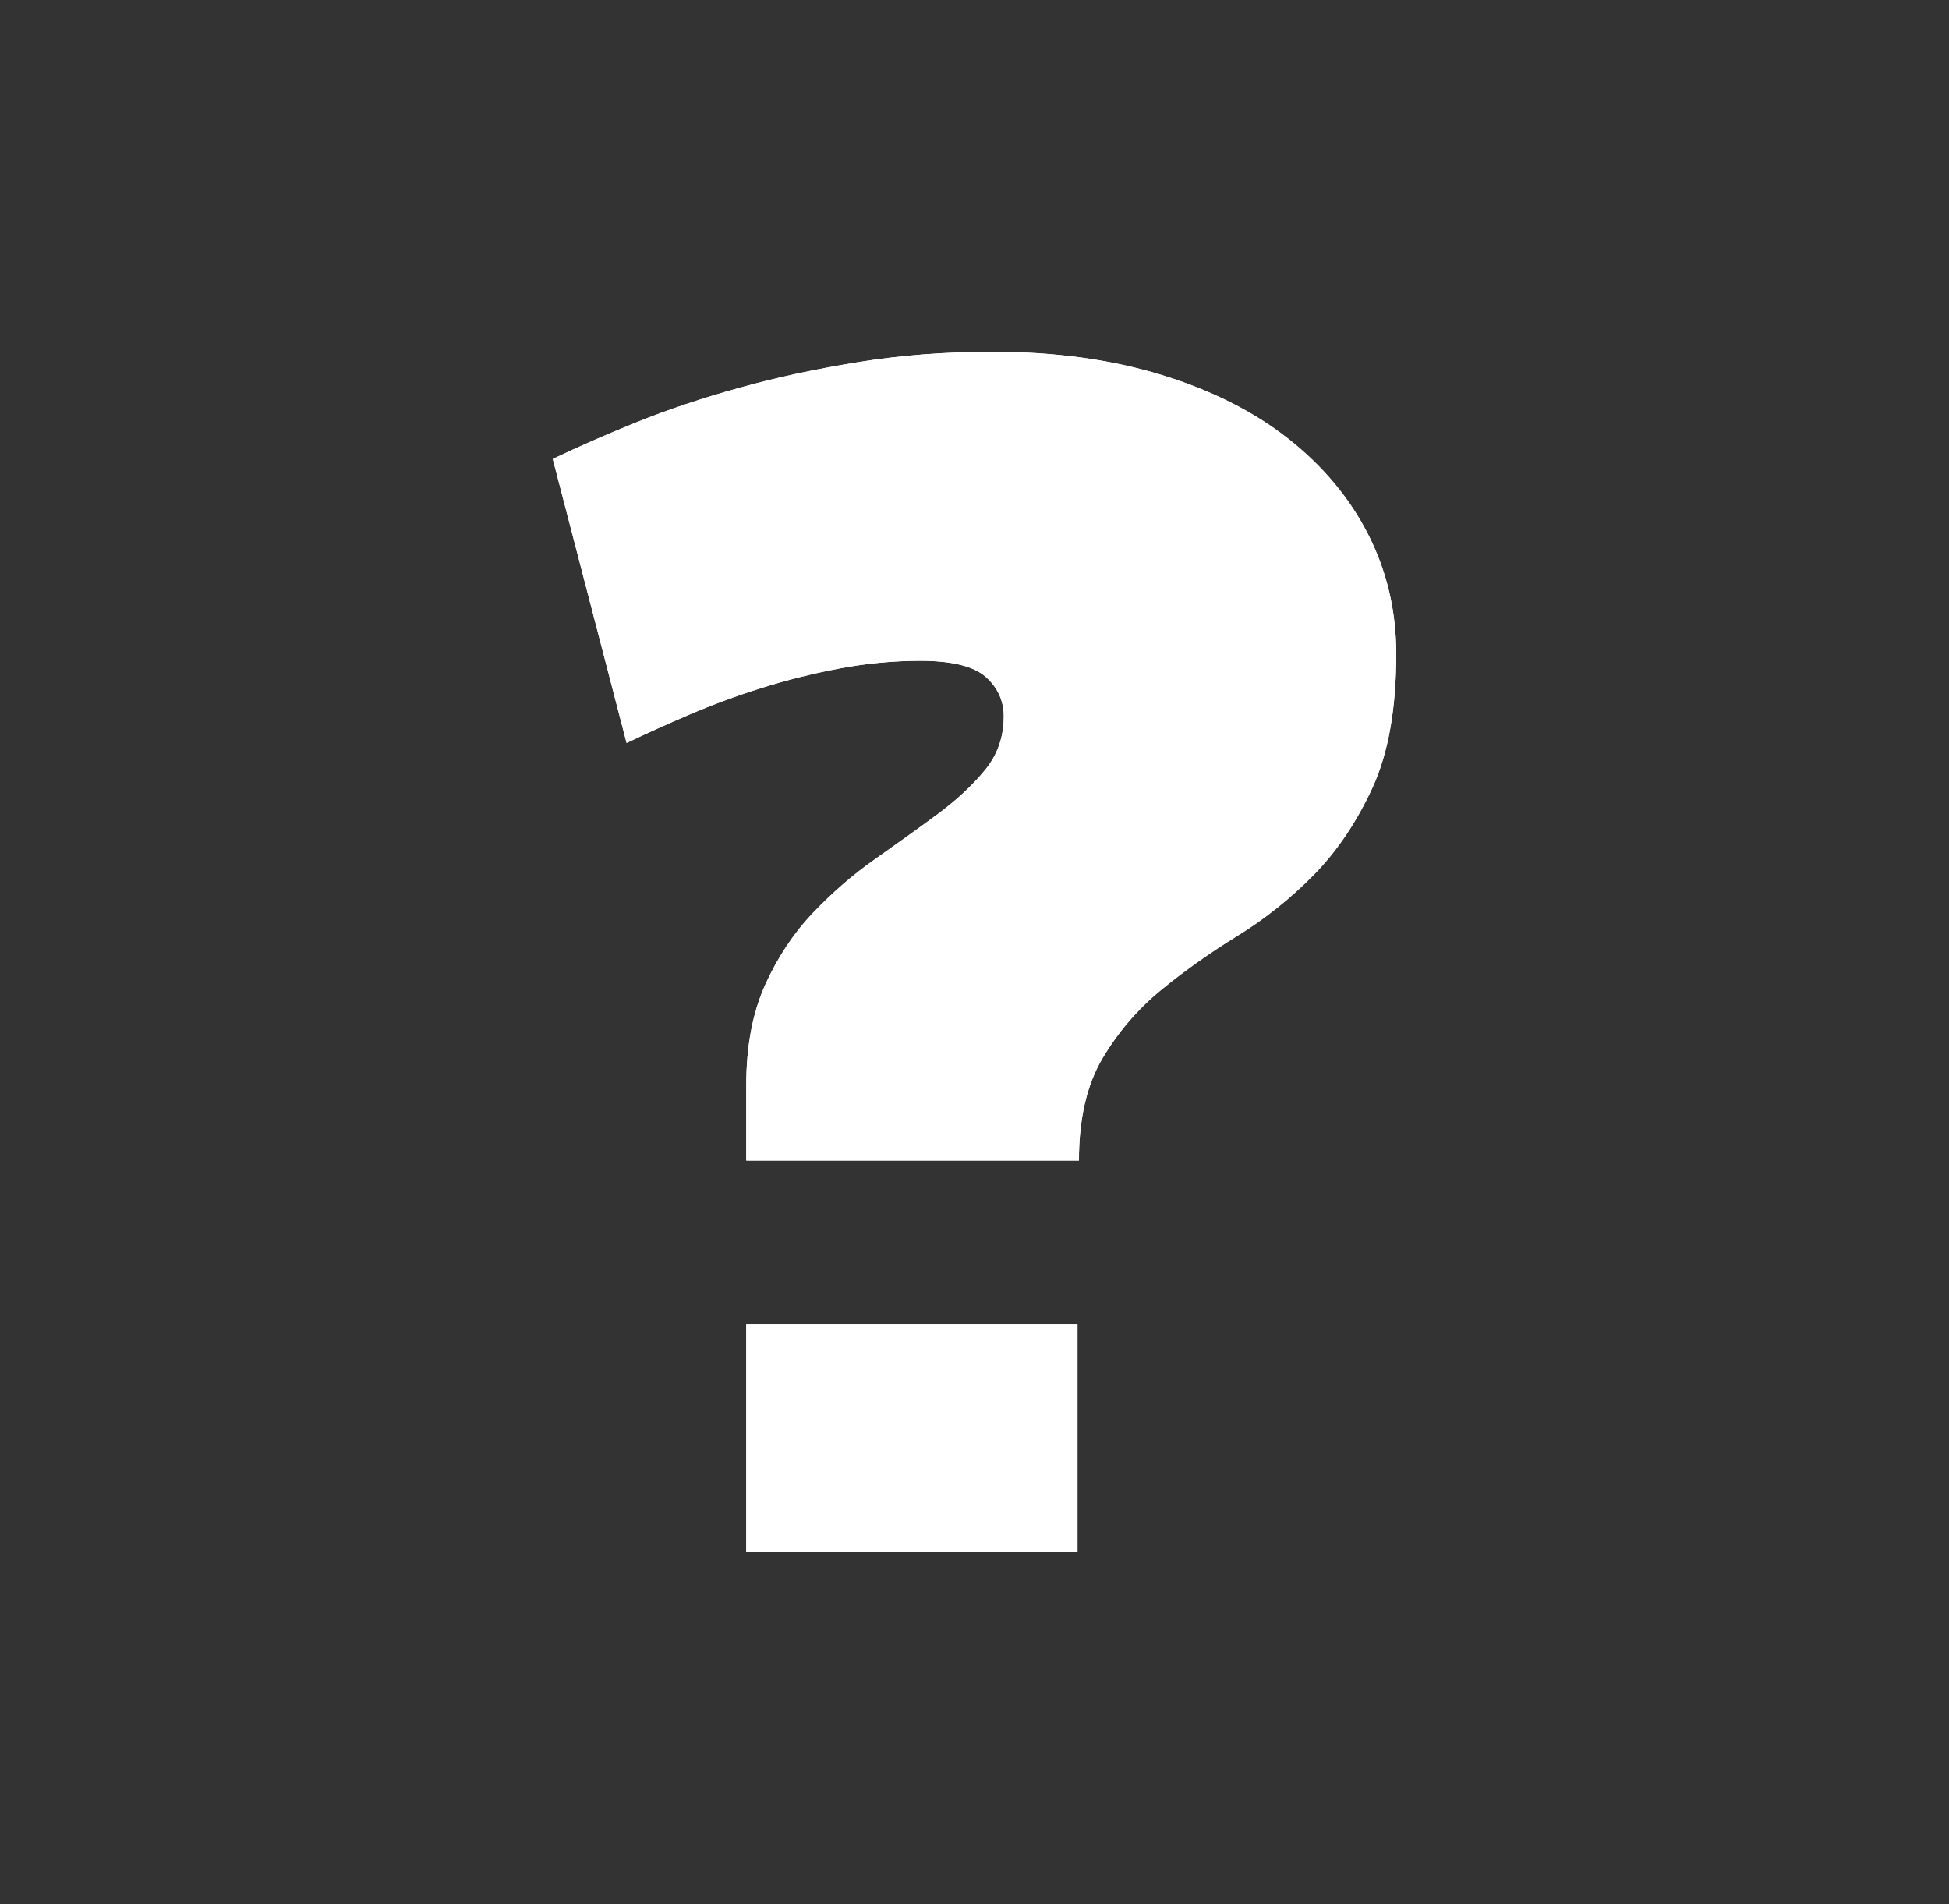
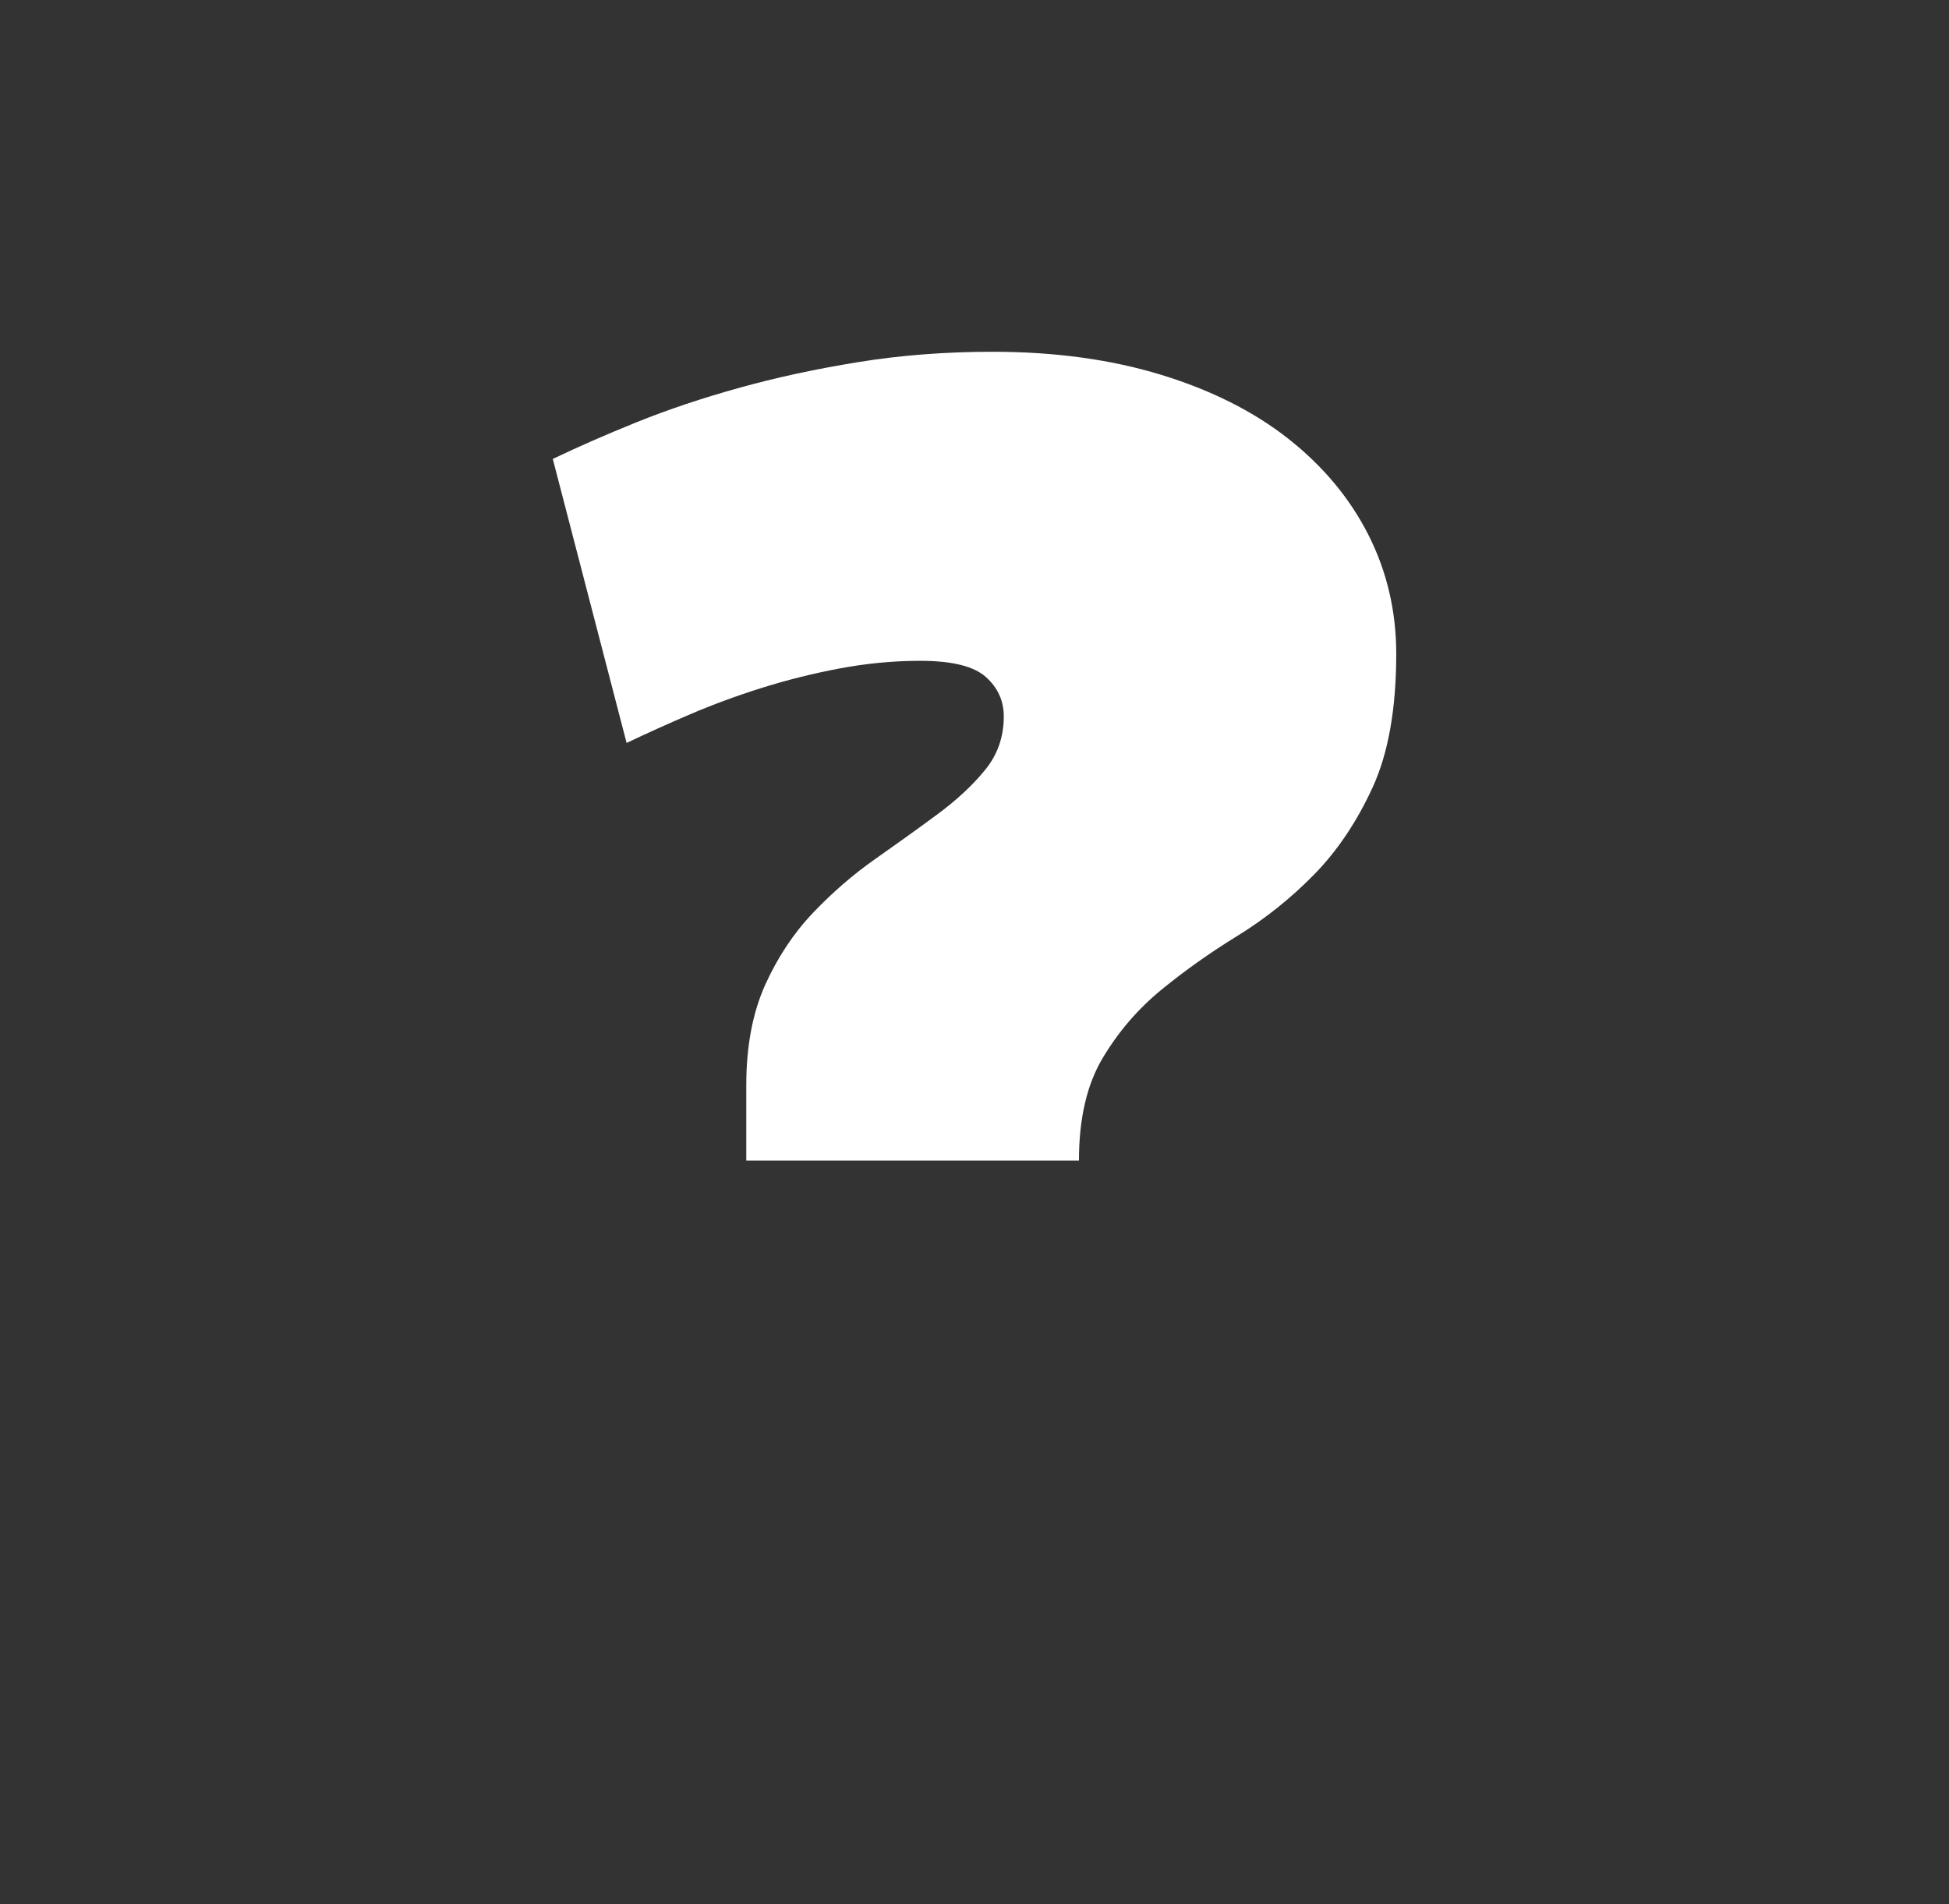
<svg xmlns="http://www.w3.org/2000/svg" version="1.1" id="Layer_1" x="0px" y="0px" width="57.667px" height="56.333px" viewBox="0 0 57.667 56.333" enable-background="new 0 0 57.667 56.333" xml:space="preserve">
  <rect x="0" y="0" width="57.667" height="56.333" fill="#333333" stroke="none" />
  <g>
    <g>
-       <path fill="#FFFFFF" d="M22.08,34.334V32.11c0-1.152,0.186-2.141,0.556-2.966c0.372-0.822,0.846-1.536,1.421-2.141    c0.578-0.604,1.187-1.132,1.834-1.585c0.644-0.454,1.255-0.892,1.831-1.317c0.577-0.427,1.051-0.865,1.421-1.319    c0.371-0.452,0.556-0.981,0.556-1.585c0-0.467-0.179-0.856-0.535-1.173c-0.355-0.315-1.003-0.474-1.935-0.474    c-0.797,0-1.594,0.076-2.389,0.226c-0.797,0.151-1.566,0.344-2.306,0.577c-0.741,0.233-1.449,0.494-2.122,0.782    c-0.674,0.288-1.297,0.569-1.873,0.845l-2.184-8.402c0.742-0.355,1.571-0.72,2.491-1.091c0.921-0.37,1.922-0.707,3.007-1.008    c1.084-0.303,2.259-0.558,3.521-0.763c1.263-0.206,2.594-0.309,3.995-0.309c1.839,0,3.499,0.227,4.983,0.68    c1.48,0.453,2.738,1.084,3.767,1.894c1.029,0.811,1.818,1.758,2.368,2.842c0.549,1.085,0.824,2.259,0.824,3.521    c0,1.619-0.234,2.938-0.701,3.953c-0.466,1.015-1.044,1.873-1.729,2.574c-0.687,0.699-1.44,1.305-2.265,1.812    c-0.824,0.508-1.579,1.043-2.264,1.606c-0.688,0.563-1.265,1.235-1.73,2.017c-0.466,0.783-0.7,1.791-0.7,3.028H22.08z     M22.08,39.172h9.801v6.754H22.08V39.172z" />
-     </g>
+       </g>
    <g>
-       <rect x="22.08" y="39.172" fill="#FFFFFF" width="9.801" height="6.754" />
      <path fill="#FFFFFF" d="M40.488,15.823c-0.55-1.084-1.339-2.031-2.368-2.842c-1.028-0.81-2.286-1.44-3.768-1.894    c-1.483-0.453-3.144-0.68-4.983-0.68c-1.4,0-2.732,0.103-3.994,0.309c-1.264,0.205-2.438,0.46-3.521,0.763    c-1.085,0.301-2.087,0.638-3.007,1.008c-0.92,0.371-1.749,0.735-2.491,1.091l2.184,8.402c0.576-0.275,1.199-0.557,1.873-0.845    c0.673-0.288,1.38-0.549,2.121-0.782c0.74-0.233,1.51-0.426,2.307-0.577c0.795-0.149,1.592-0.226,2.389-0.226    c0.932,0,1.577,0.158,1.935,0.474c0.356,0.316,0.535,0.706,0.535,1.173c0,0.604-0.185,1.133-0.556,1.585    c-0.37,0.454-0.844,0.893-1.421,1.319c-0.576,0.426-1.188,0.863-1.833,1.317c-0.646,0.453-1.256,0.981-1.832,1.585    c-0.576,0.604-1.05,1.318-1.421,2.141c-0.37,0.825-0.556,1.813-0.556,2.966v2.225h9.843c0-1.237,0.233-2.245,0.699-3.028    c0.466-0.781,1.044-1.454,1.73-2.017c0.686-0.563,1.44-1.099,2.265-1.606c0.823-0.507,1.578-1.112,2.265-1.812    c0.686-0.701,1.263-1.56,1.729-2.574s0.7-2.334,0.7-3.953C41.312,18.082,41.037,16.908,40.488,15.823z" />
    </g>
  </g>
</svg>